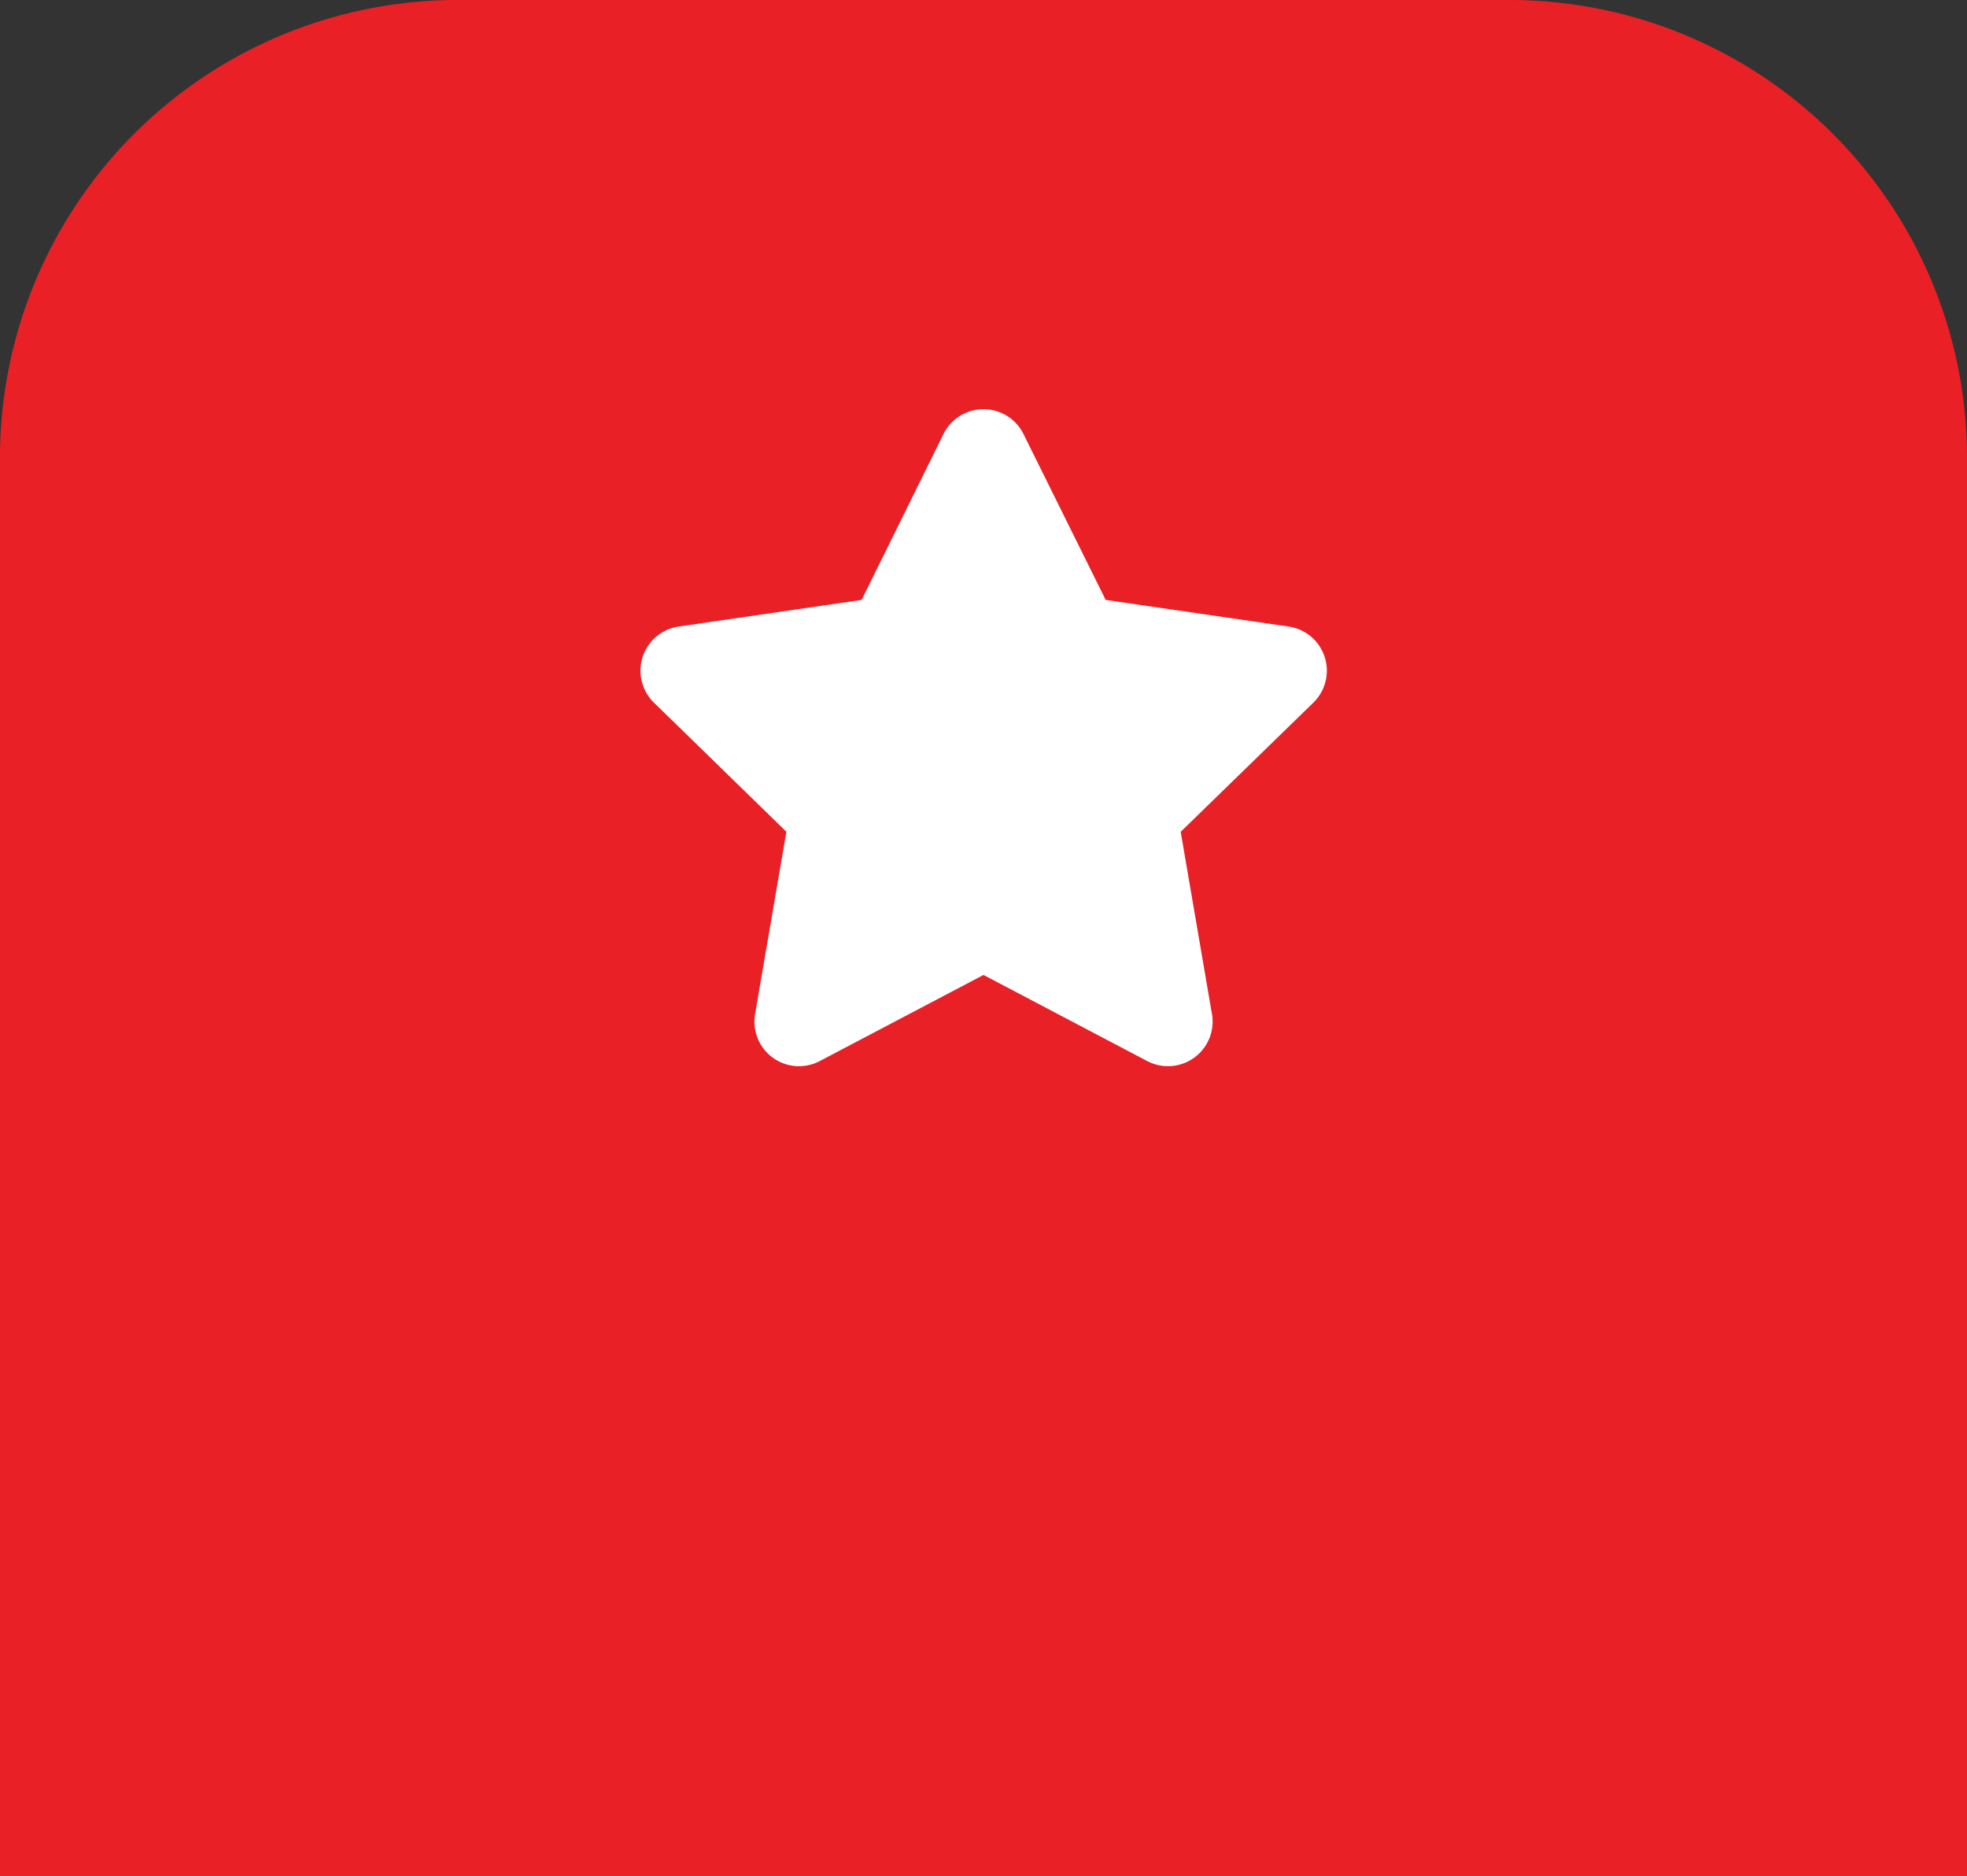
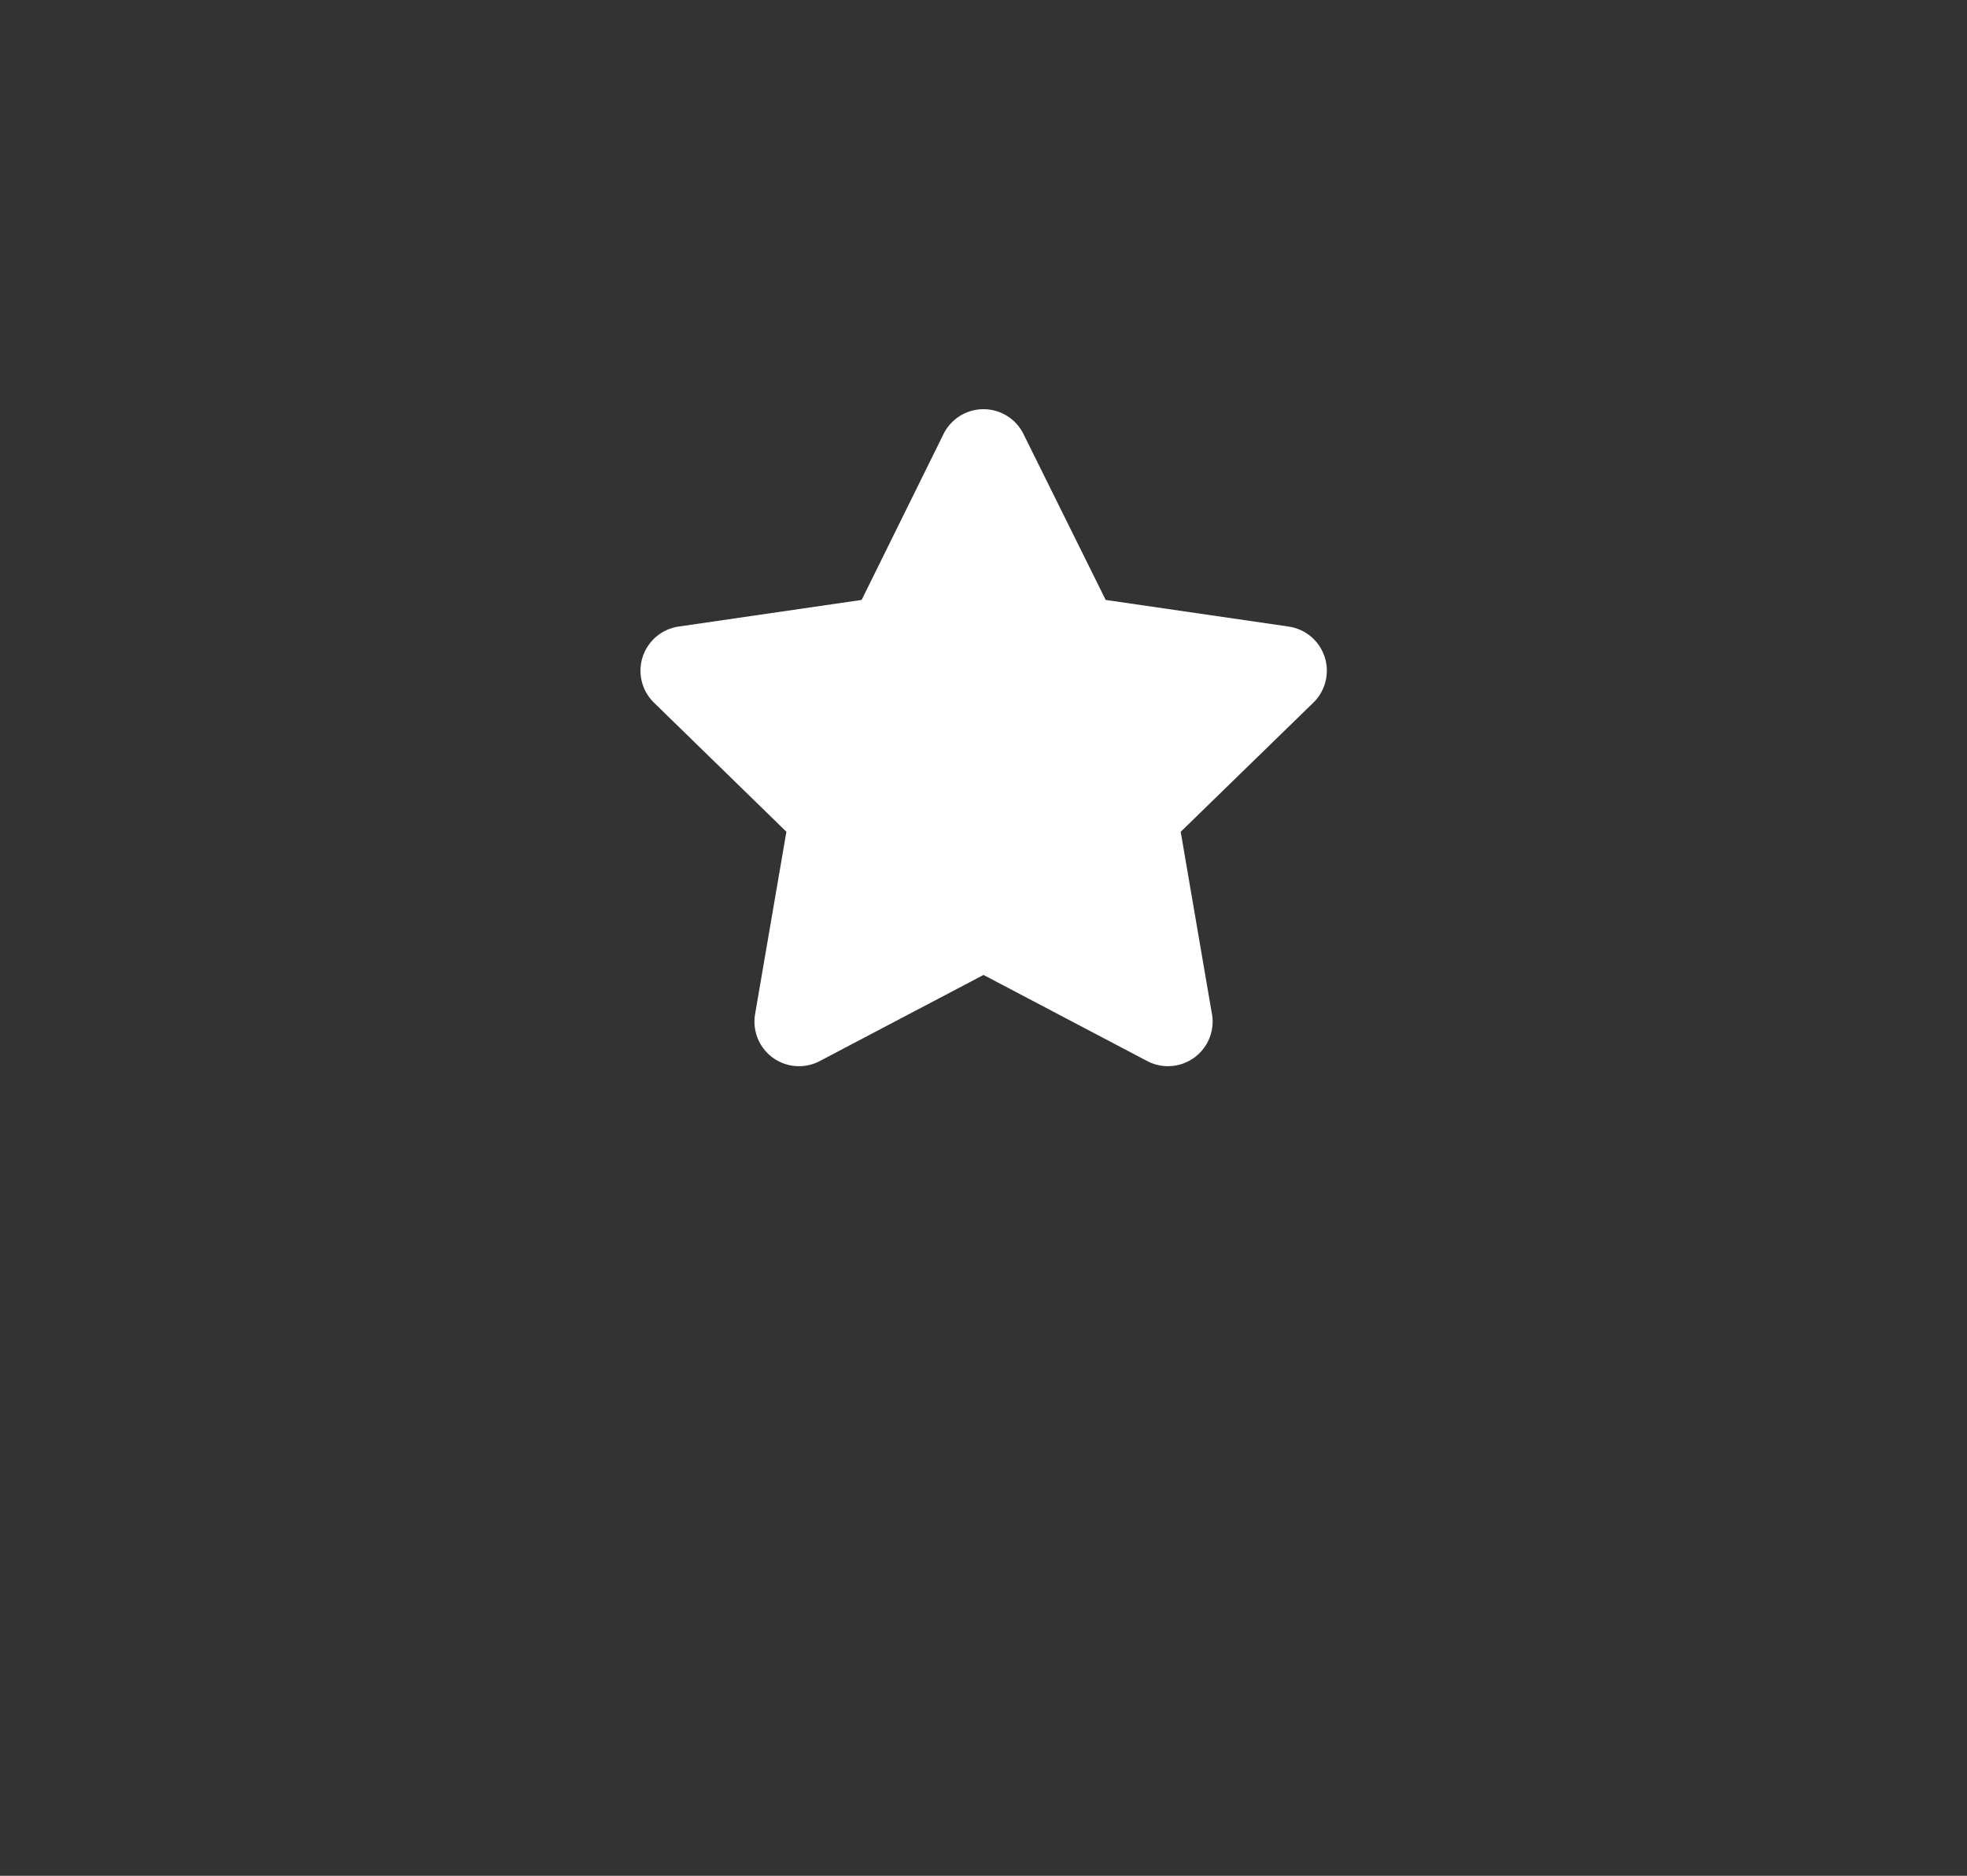
<svg xmlns="http://www.w3.org/2000/svg" width="43" height="41" viewBox="0 0 43 41">
  <rect x="0" y="0" width="43" height="41" fill="#333333" stroke="none" />
  <g id="icon-featured" transform="translate(-1281 -275)">
    <g id="Group_2642" data-name="Group 2642">
-       <path id="Rectangle_622" data-name="Rectangle 622" d="M10,0H33A10,10,0,0,1,43,10V41a0,0,0,0,1,0,0H0a0,0,0,0,1,0,0V10A10,10,0,0,1,10,0Z" transform="translate(1281 275)" fill="#ea2027" />
      <path id="Path_12548" data-name="Path 12548" d="M72.006,9.236l-.684,3.985a.974.974,0,0,0,1.414,1.027l3.579-1.882,3.579,1.882A.976.976,0,0,0,81.3,13.169l-.674-3.932,2.9-2.823a.975.975,0,0,0-.54-1.663l-4-.582L77.189.543a.975.975,0,0,0-1.748,0l-1.79,3.626-4,.582a.975.975,0,0,0-.54,1.663Zm0,0" transform="translate(1226.185 283.944)" fill="#fff" />
    </g>
  </g>
</svg>